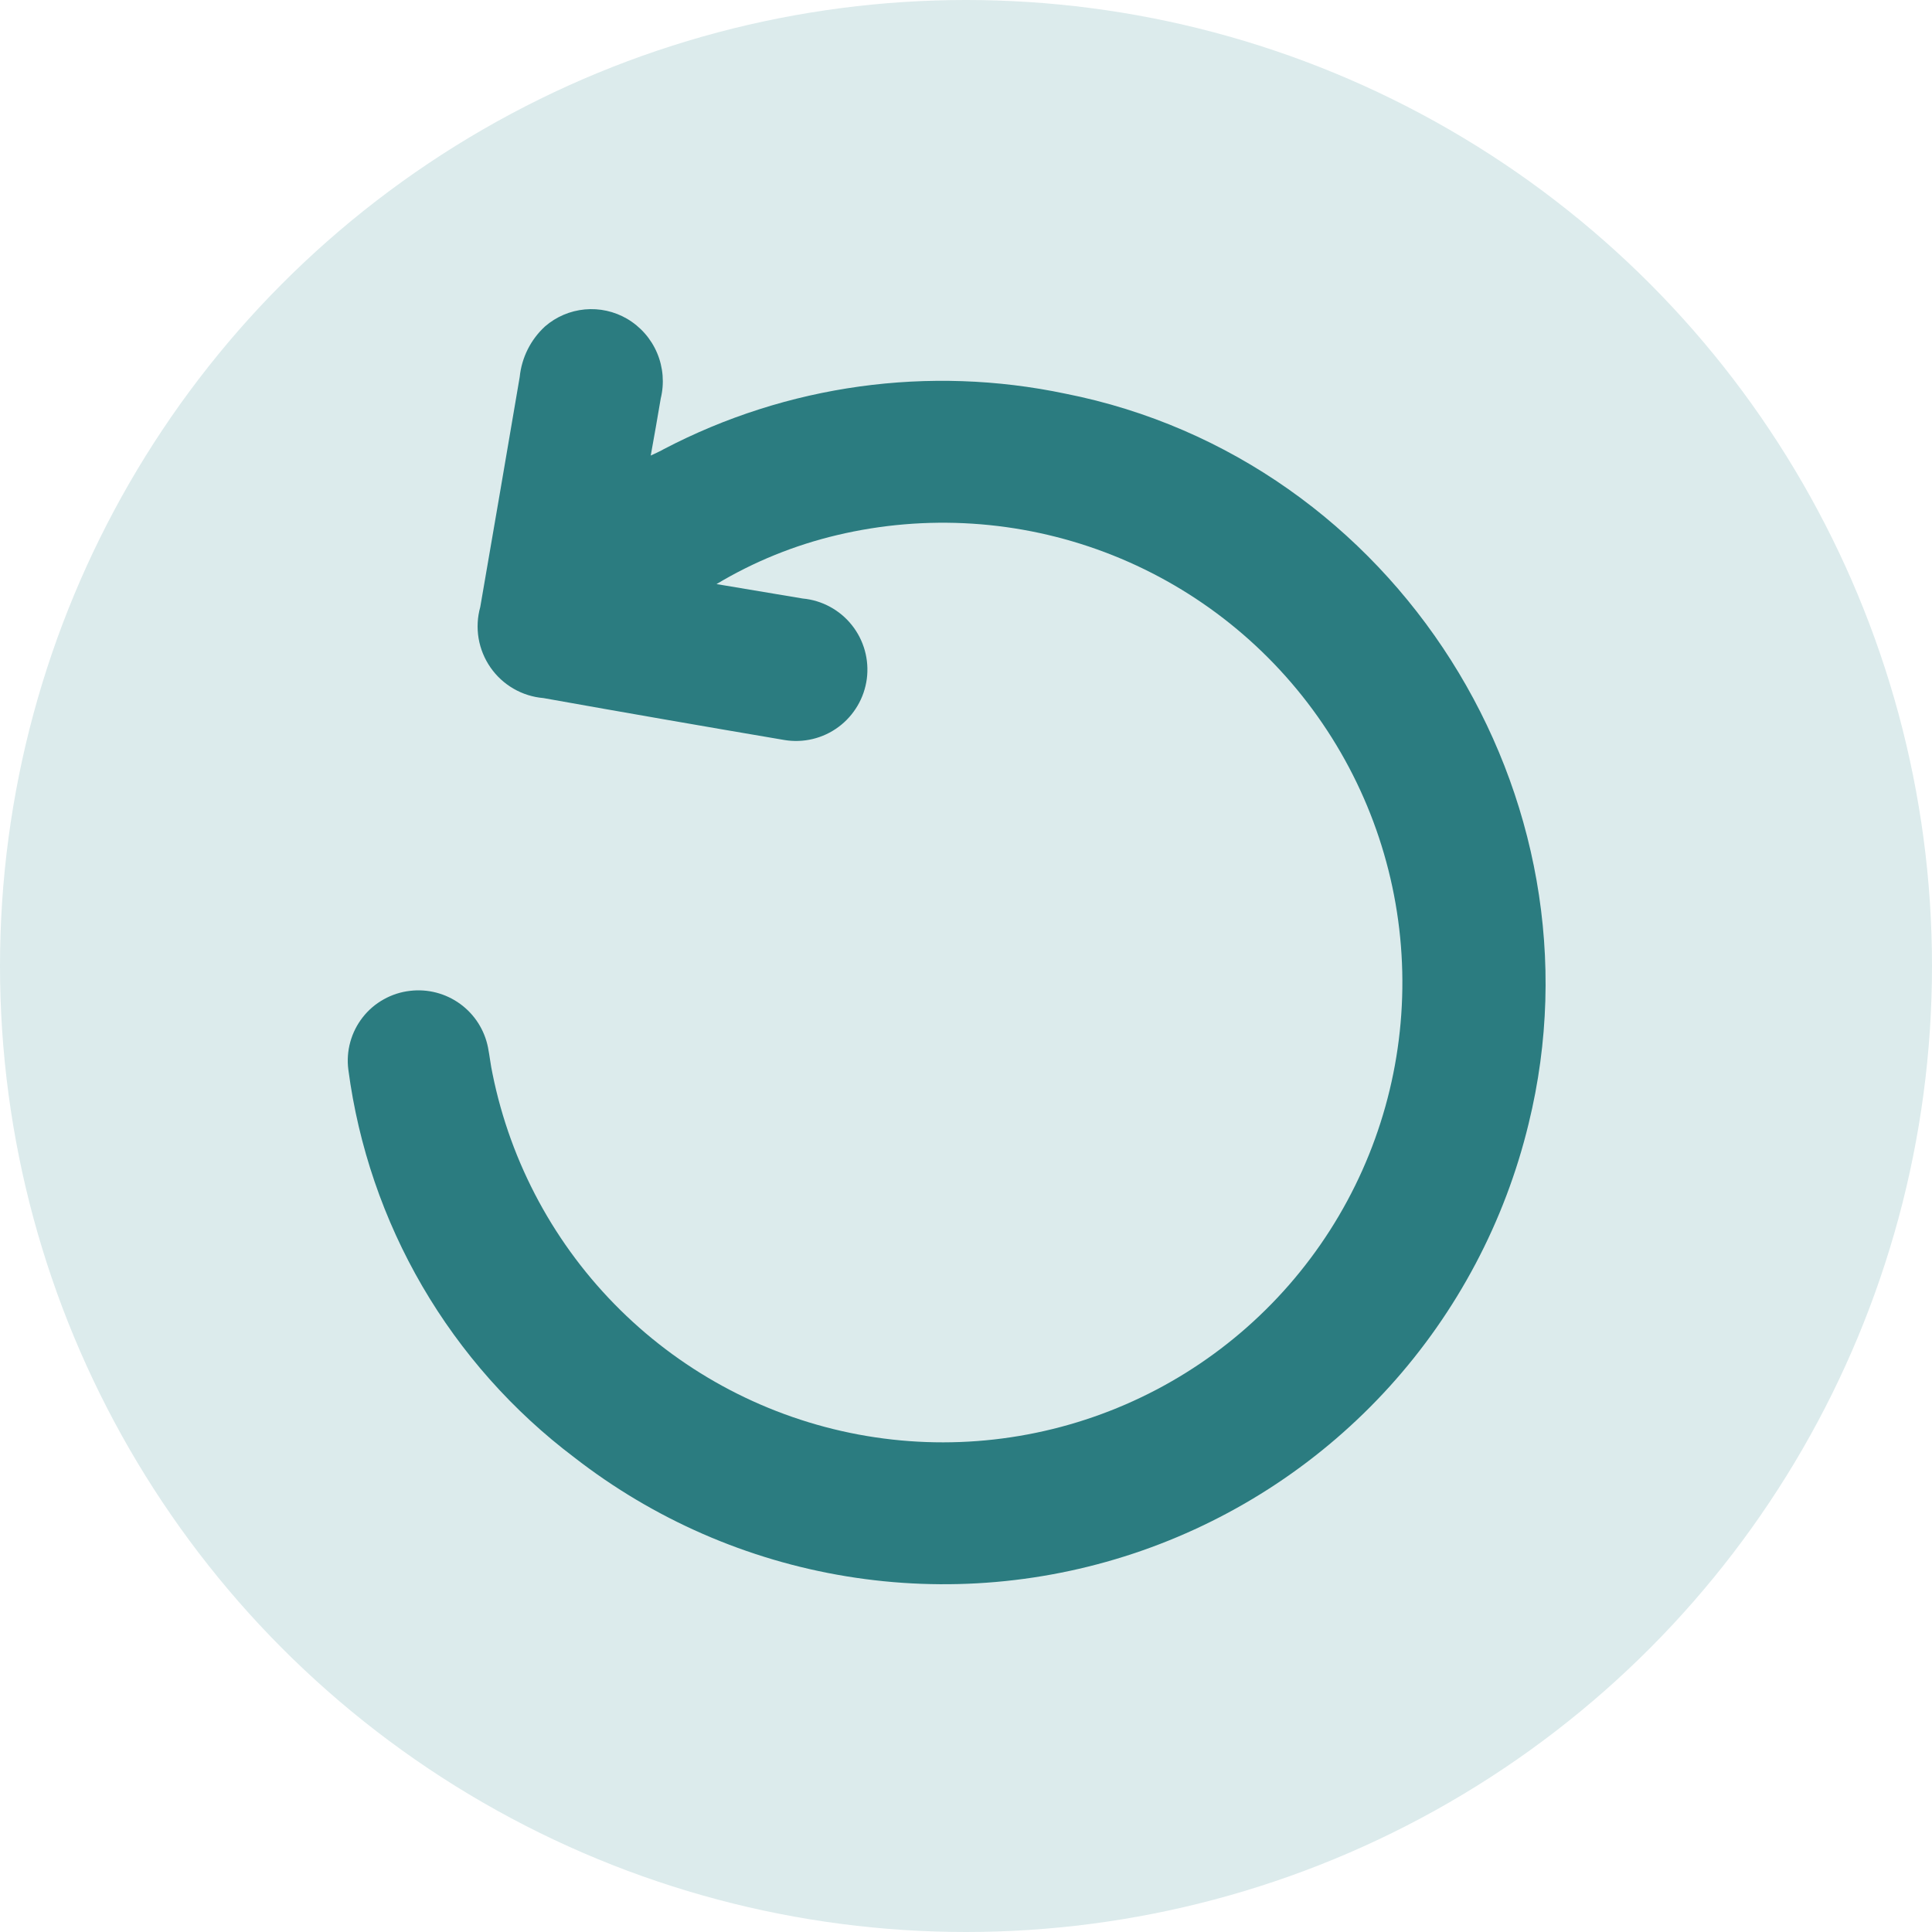
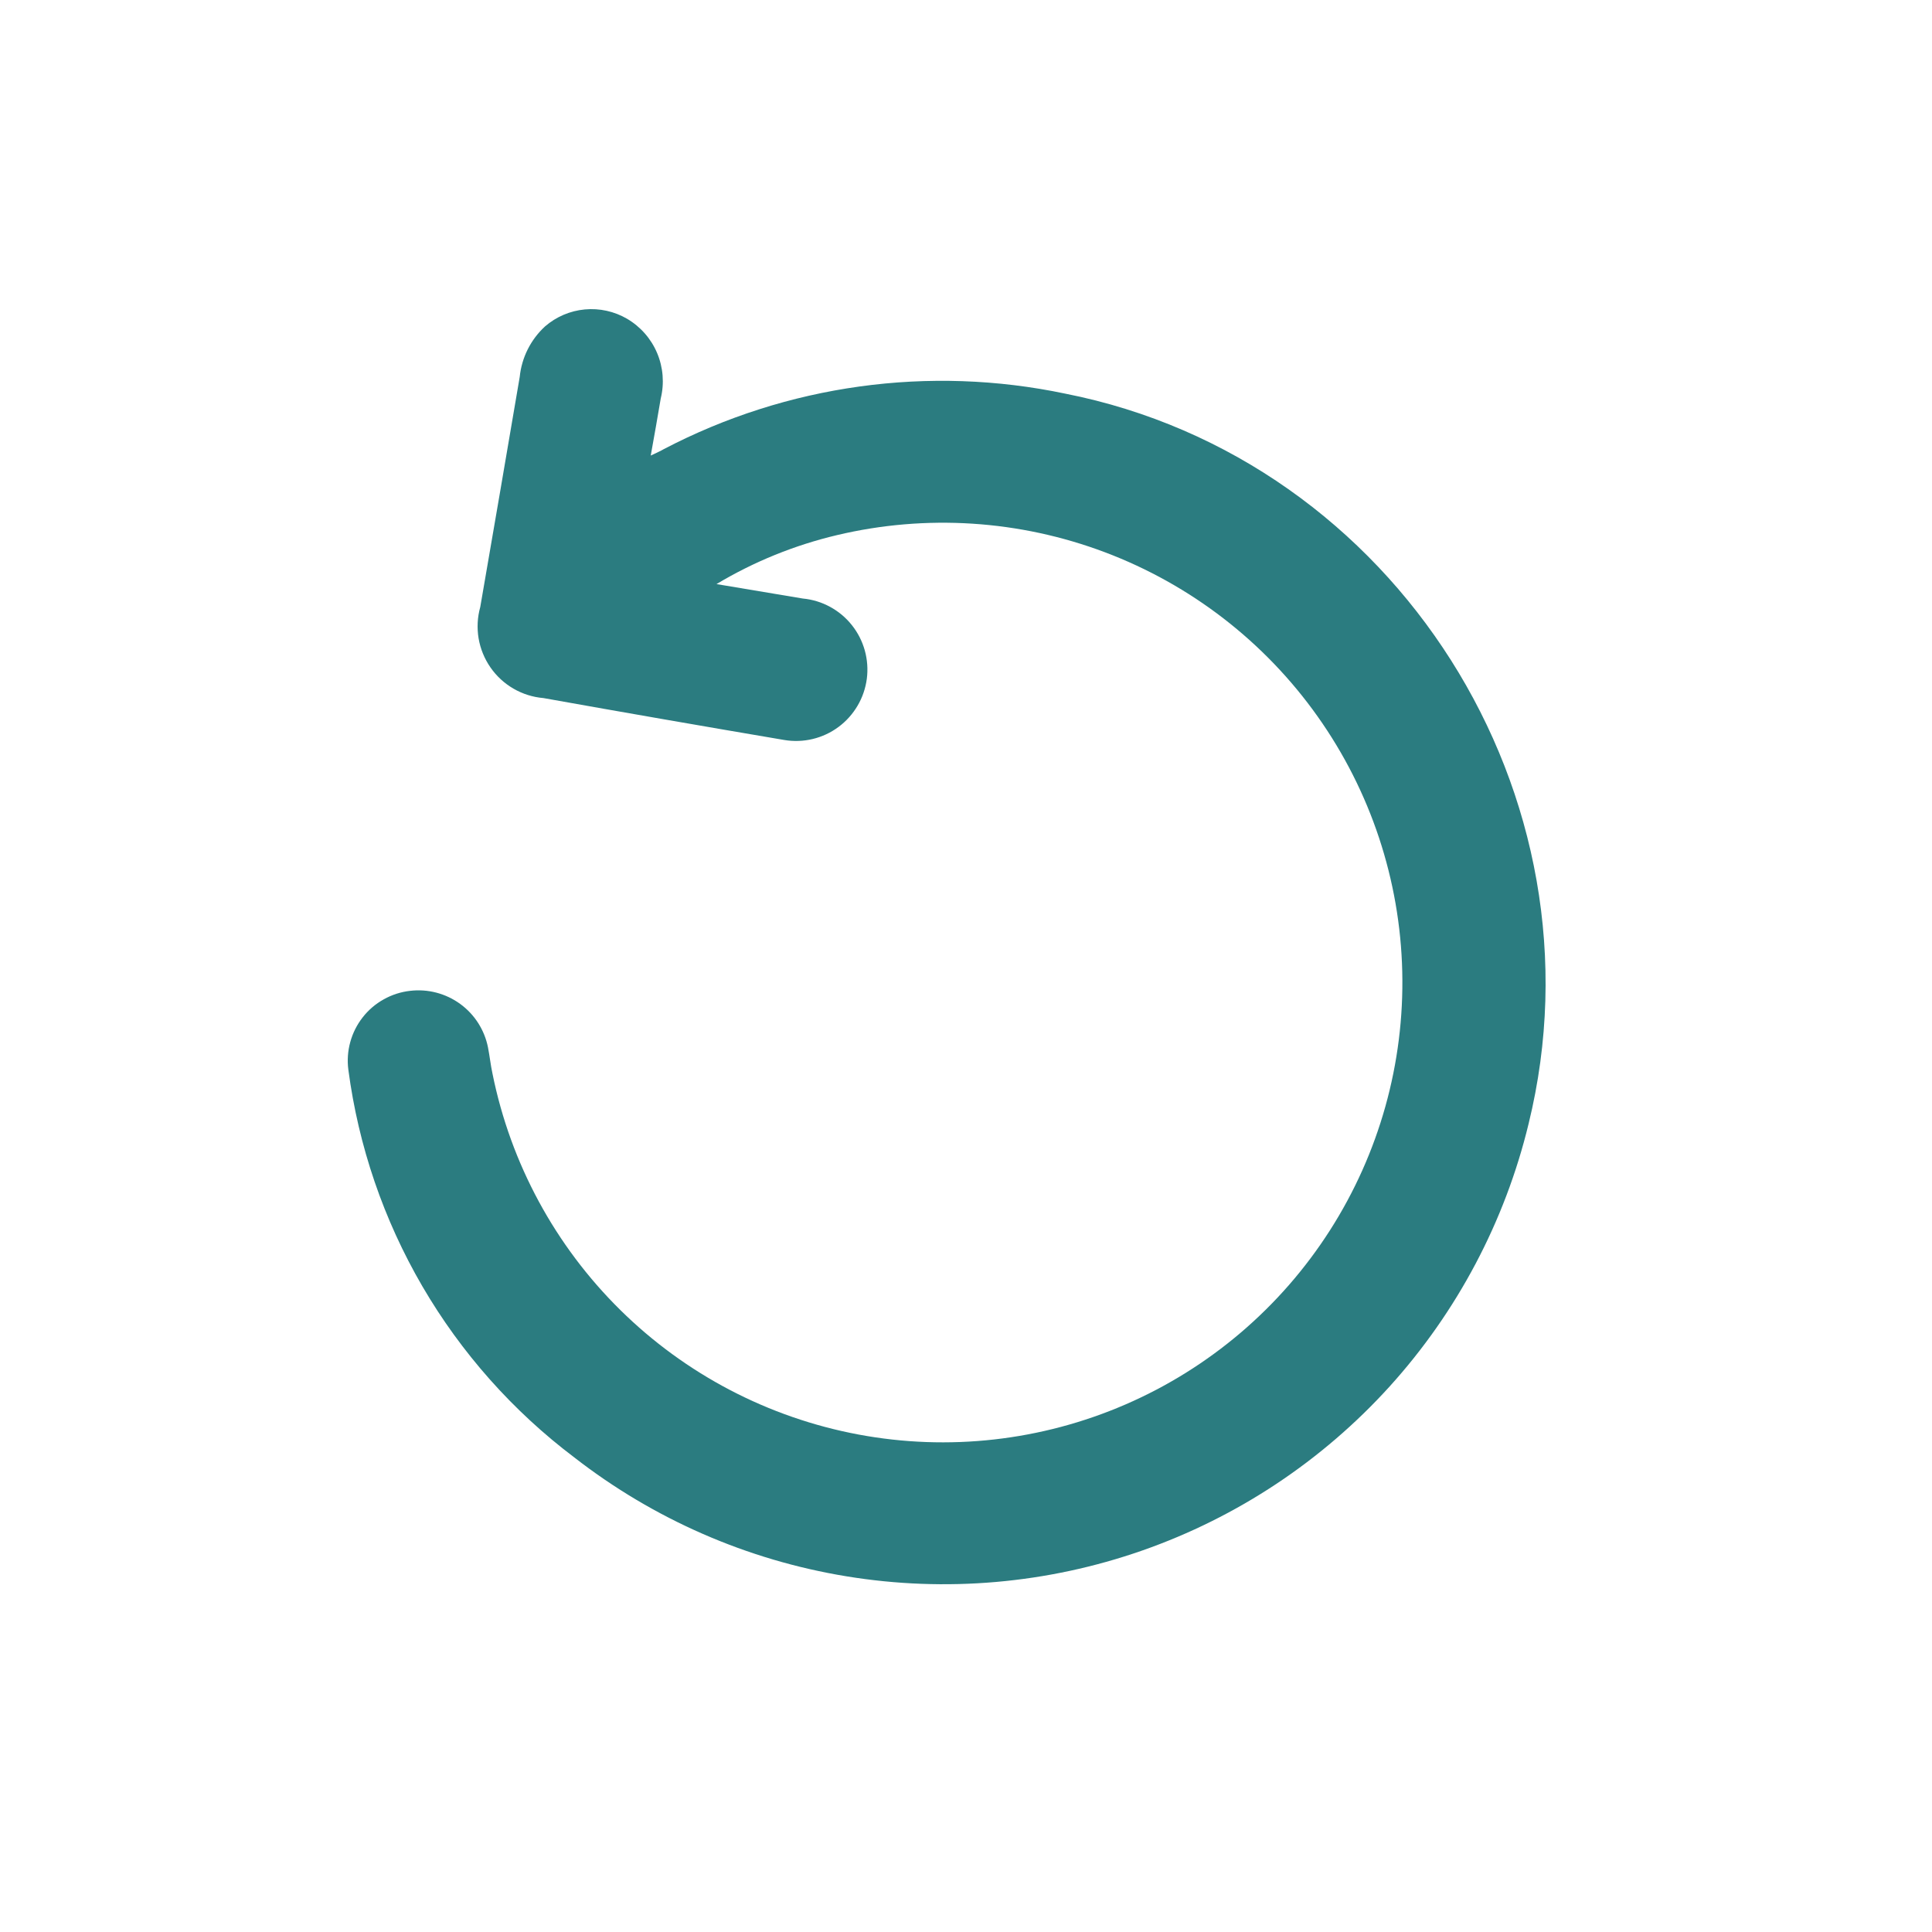
<svg xmlns="http://www.w3.org/2000/svg" width="50" height="50" viewBox="0 0 50 50" fill="none">
-   <circle cx="25" cy="25" r="25" fill="#DCEBEC" />
  <path d="M16.841 11.79C16.937 11.267 17.018 10.792 17.1 10.312C17.196 9.92 17.163 9.508 17.006 9.136C16.849 8.764 16.575 8.453 16.227 8.249C15.897 8.057 15.516 7.973 15.136 8.008C14.756 8.043 14.396 8.196 14.107 8.446C13.735 8.787 13.501 9.253 13.45 9.756C13.11 11.742 12.774 13.729 12.429 15.71C12.355 15.974 12.341 16.251 12.386 16.521C12.432 16.791 12.537 17.048 12.693 17.273C12.849 17.498 13.053 17.686 13.29 17.823C13.527 17.96 13.791 18.043 14.064 18.066C16.145 18.438 18.223 18.799 20.298 19.151C20.543 19.192 20.793 19.183 21.034 19.125C21.275 19.067 21.502 18.961 21.701 18.813C21.9 18.666 22.067 18.479 22.193 18.265C22.319 18.052 22.4 17.815 22.433 17.569C22.465 17.323 22.447 17.073 22.381 16.834C22.314 16.595 22.201 16.372 22.046 16.178C21.892 15.984 21.7 15.823 21.482 15.705C21.264 15.586 21.024 15.513 20.777 15.49L18.543 15.116C19.511 14.536 20.562 14.109 21.66 13.849C23.965 13.302 26.38 13.457 28.597 14.293C30.813 15.129 32.73 16.609 34.1 18.542C35.471 20.475 36.234 22.774 36.29 25.143C36.347 27.513 35.695 29.846 34.418 31.842C33.141 33.839 31.298 35.408 29.124 36.349C26.95 37.29 24.544 37.561 22.216 37.125C19.888 36.689 17.742 35.568 16.055 33.904C14.368 32.241 13.215 30.111 12.746 27.788C12.698 27.567 12.674 27.337 12.63 27.111C12.541 26.657 12.283 26.253 11.909 25.981C11.534 25.709 11.071 25.588 10.612 25.643C10.372 25.67 10.141 25.745 9.931 25.863C9.72 25.98 9.535 26.138 9.387 26.328C9.238 26.518 9.129 26.735 9.065 26.968C9.001 27.2 8.984 27.443 9.015 27.682C9.276 29.66 9.927 31.566 10.931 33.29C11.936 35.013 13.273 36.519 14.865 37.72C16.919 39.318 19.34 40.375 21.907 40.795C24.474 41.216 27.106 40.986 29.562 40.127C32.018 39.268 34.219 37.808 35.966 35.879C37.712 33.949 38.948 31.613 39.56 29.083C41.642 20.595 36.117 11.877 27.572 10.188C24.044 9.446 20.367 9.955 17.172 11.627C17.104 11.67 16.999 11.713 16.841 11.79Z" fill="#2B7C80" />
</svg>